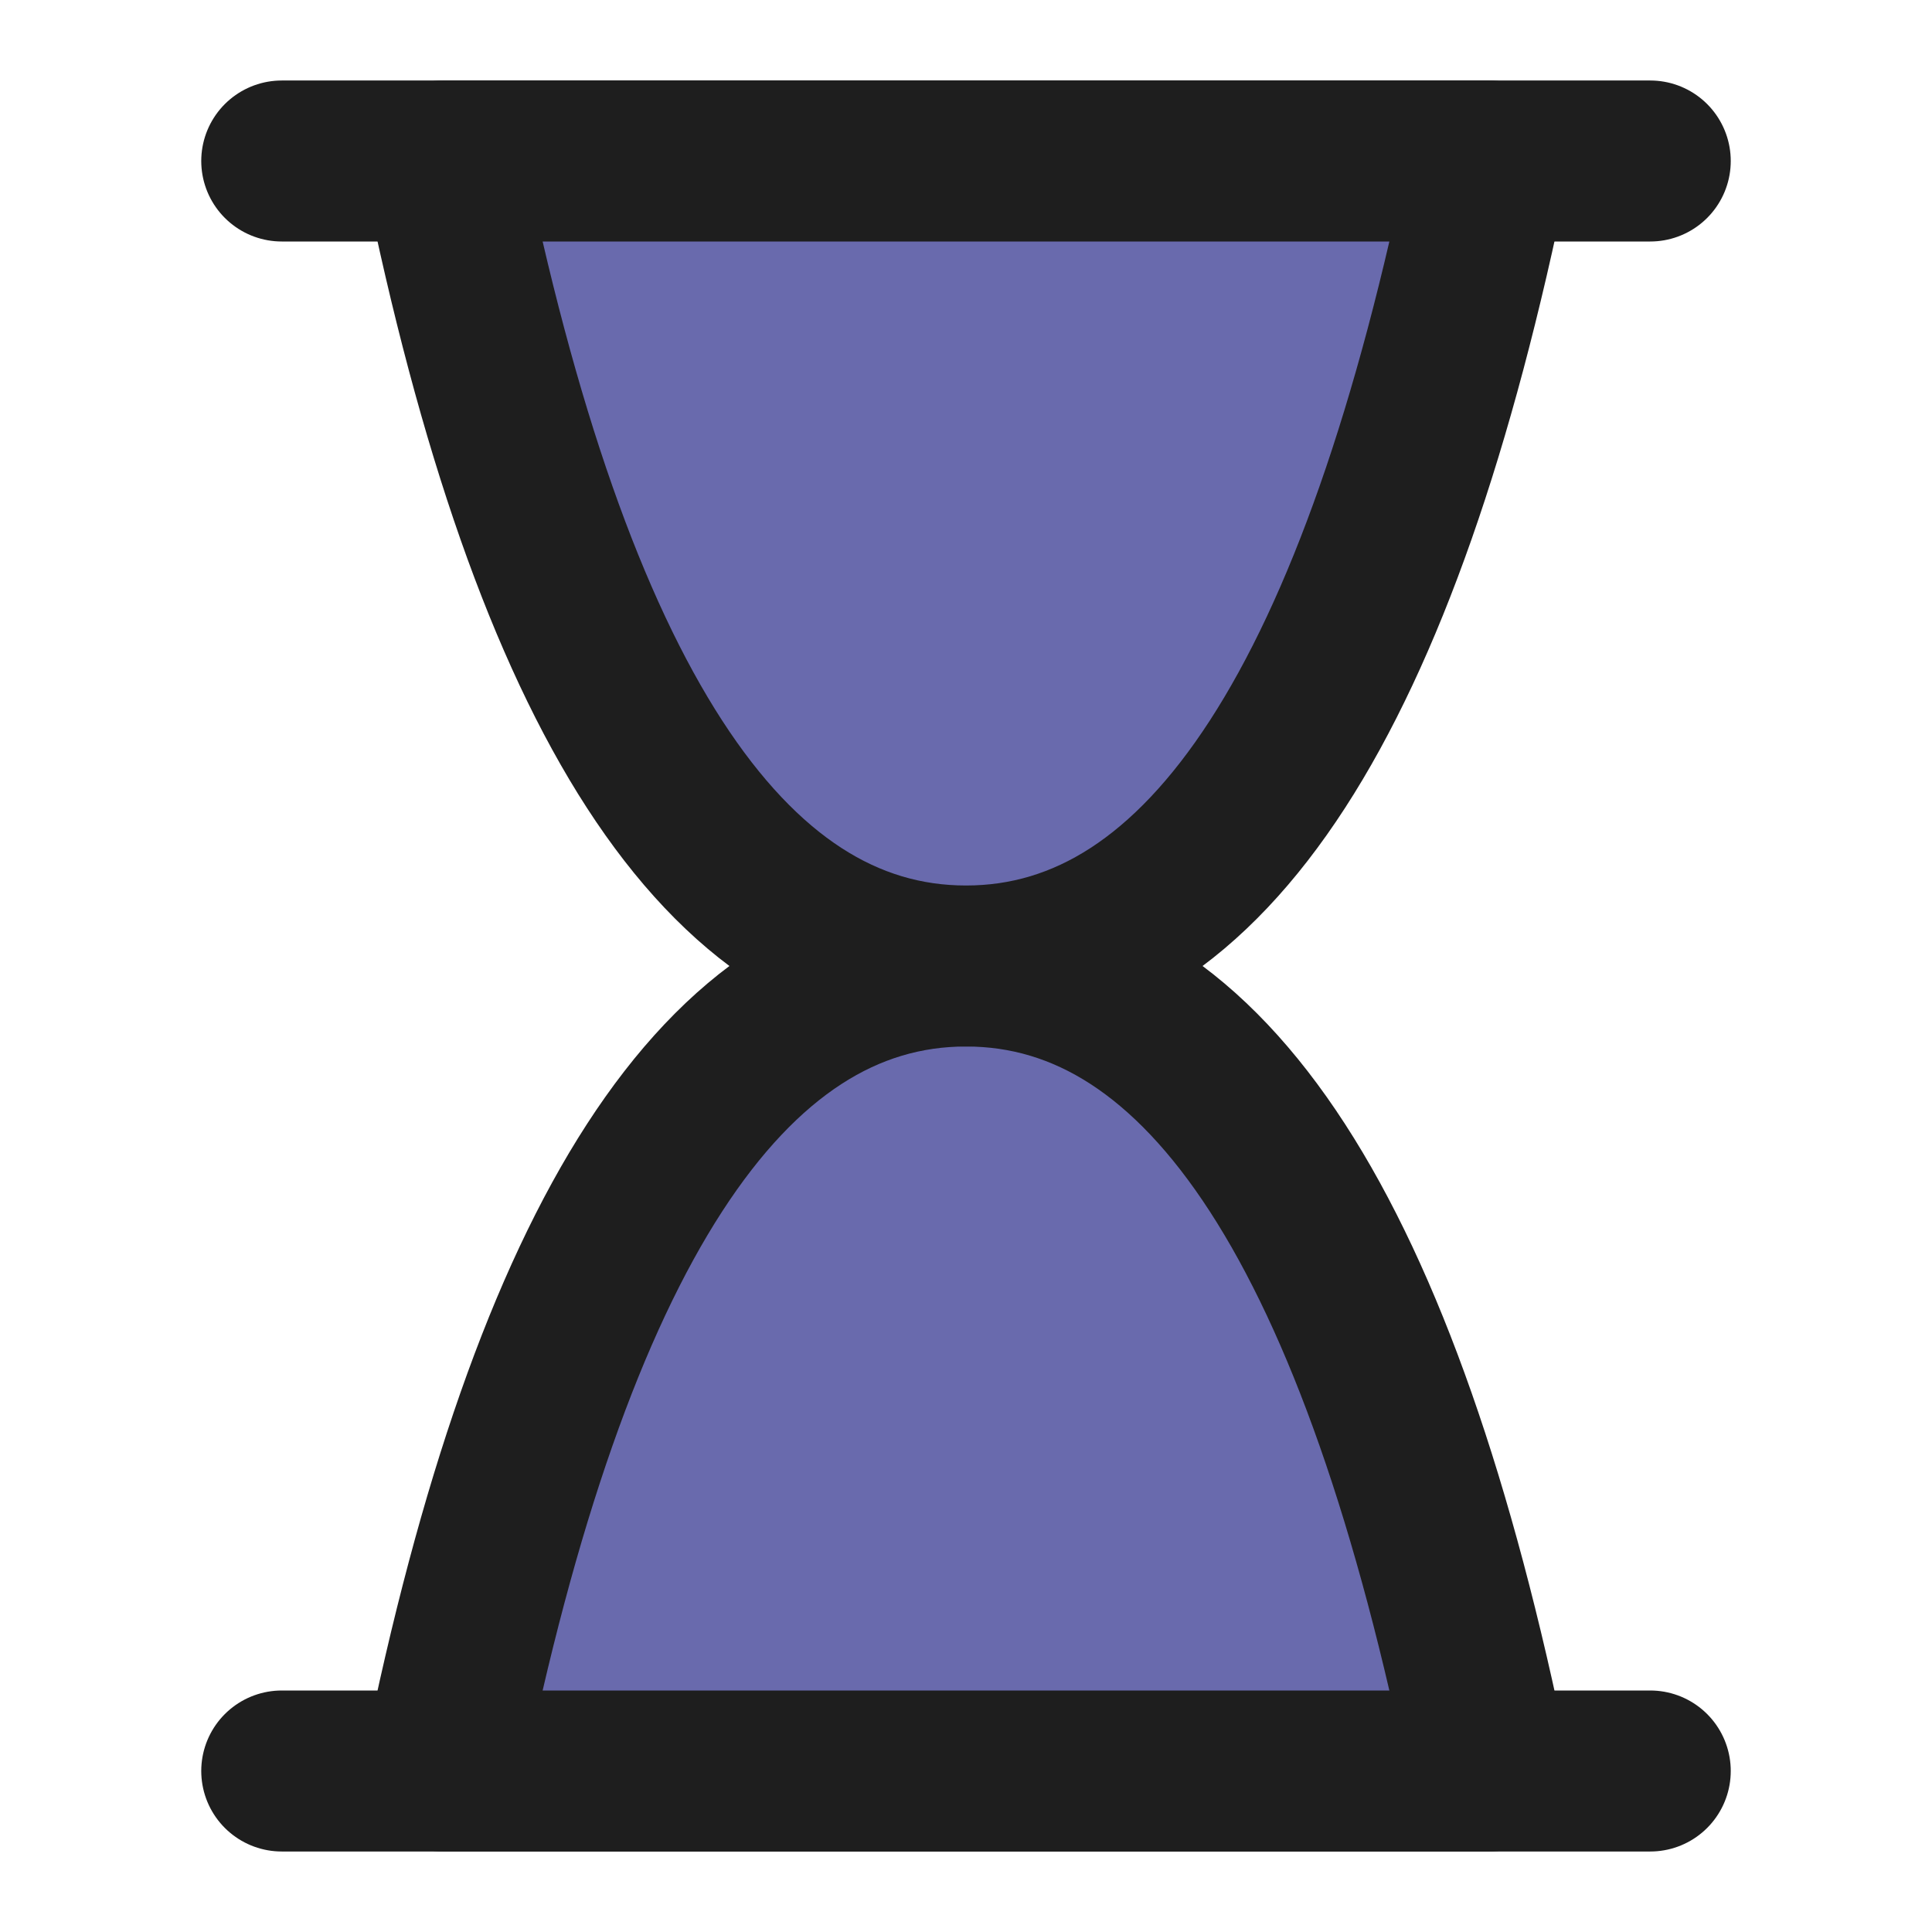
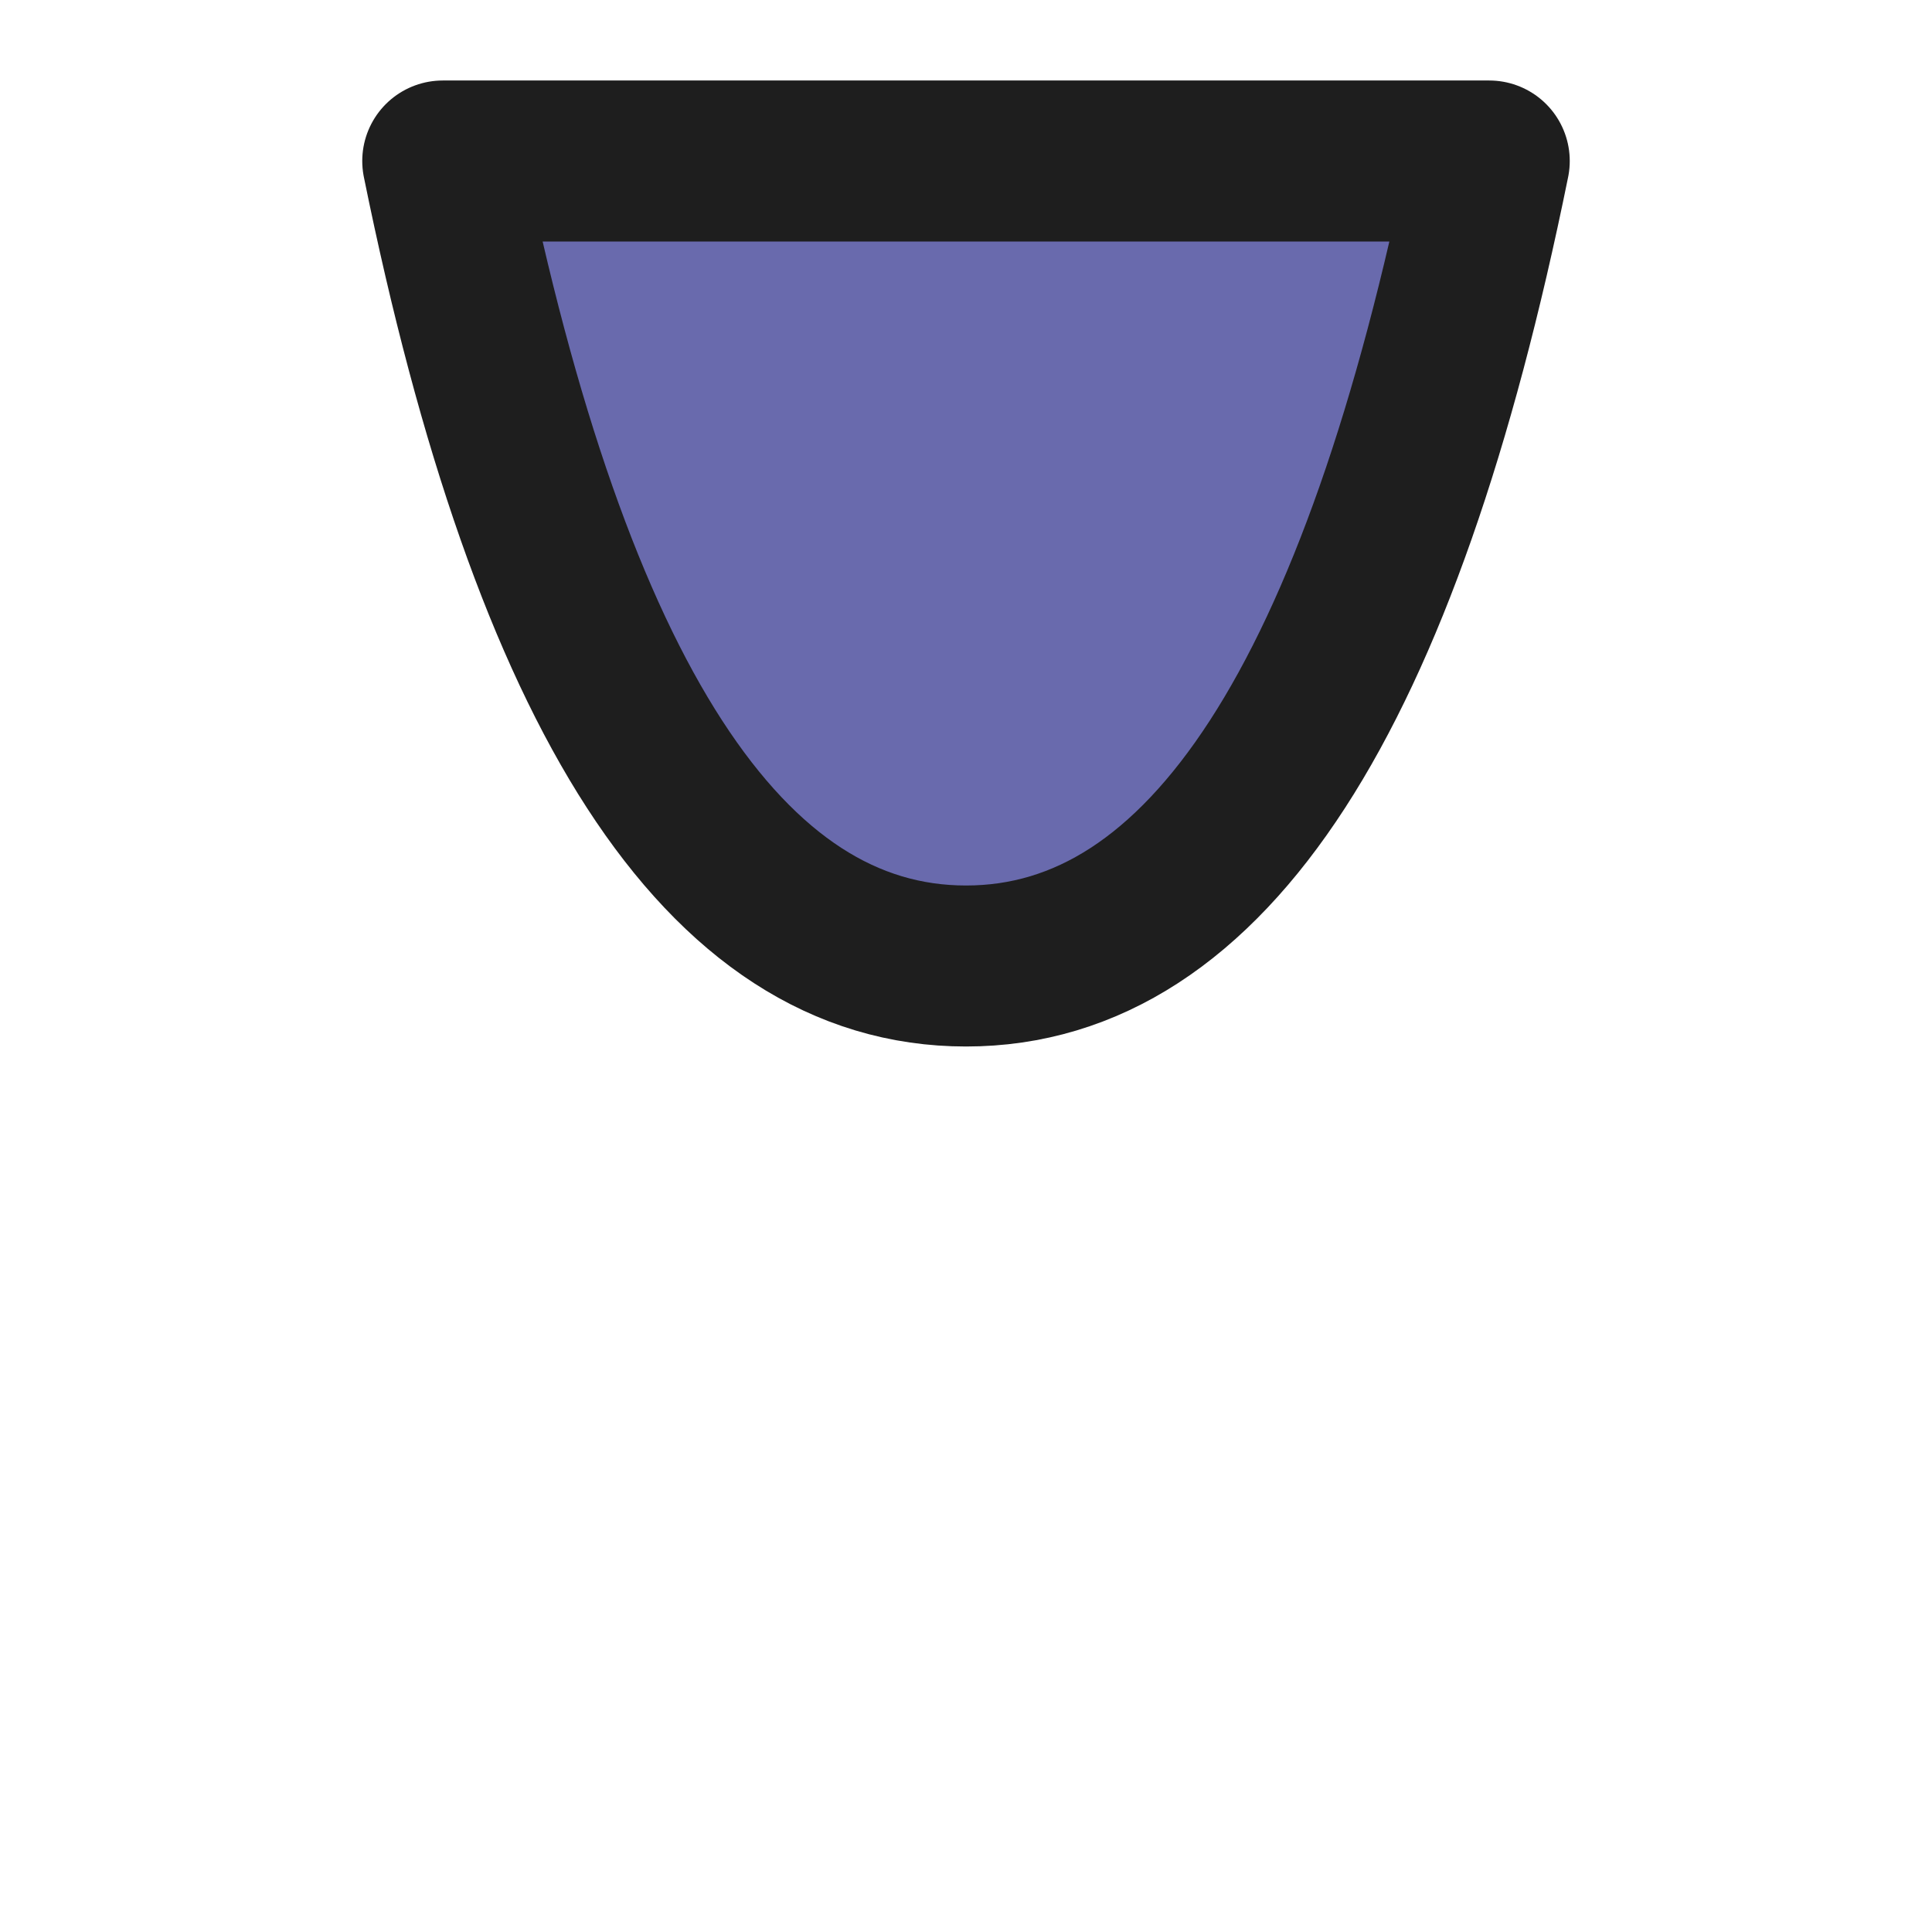
<svg xmlns="http://www.w3.org/2000/svg" id="Layer_1" x="0px" y="0px" viewBox="0 0 48 48" style="enable-background:new 0 0 48 48;" xml:space="preserve">
  <style type="text/css"> .st0{fill:none;stroke:#1E1E1E;stroke-width:4;stroke-linecap:round;stroke-linejoin:round;} .st1{fill:#696AAD;stroke:#1E1E1E;stroke-width:4;stroke-linejoin:round;} </style>
  <desc>Created with Sketch.</desc>
-   <path id="路径-3" class="st0" d="M7,4h34" />
-   <path id="路径-3_00000072275543127739413610000001144987389260044186_" class="st0" d="M7,44h34" />
-   <path id="路径-10" class="st1" d="M11,44c2.7-13.3,7-20,13-20s10.3,6.7,13,20H11z" />
  <path id="路径-10_00000140700137107989427620000000461995458303525795_" class="st1" d="M37,4c-2.7,13.3-7,20-13,20 S13.7,17.3,11,4H37z" />
</svg>